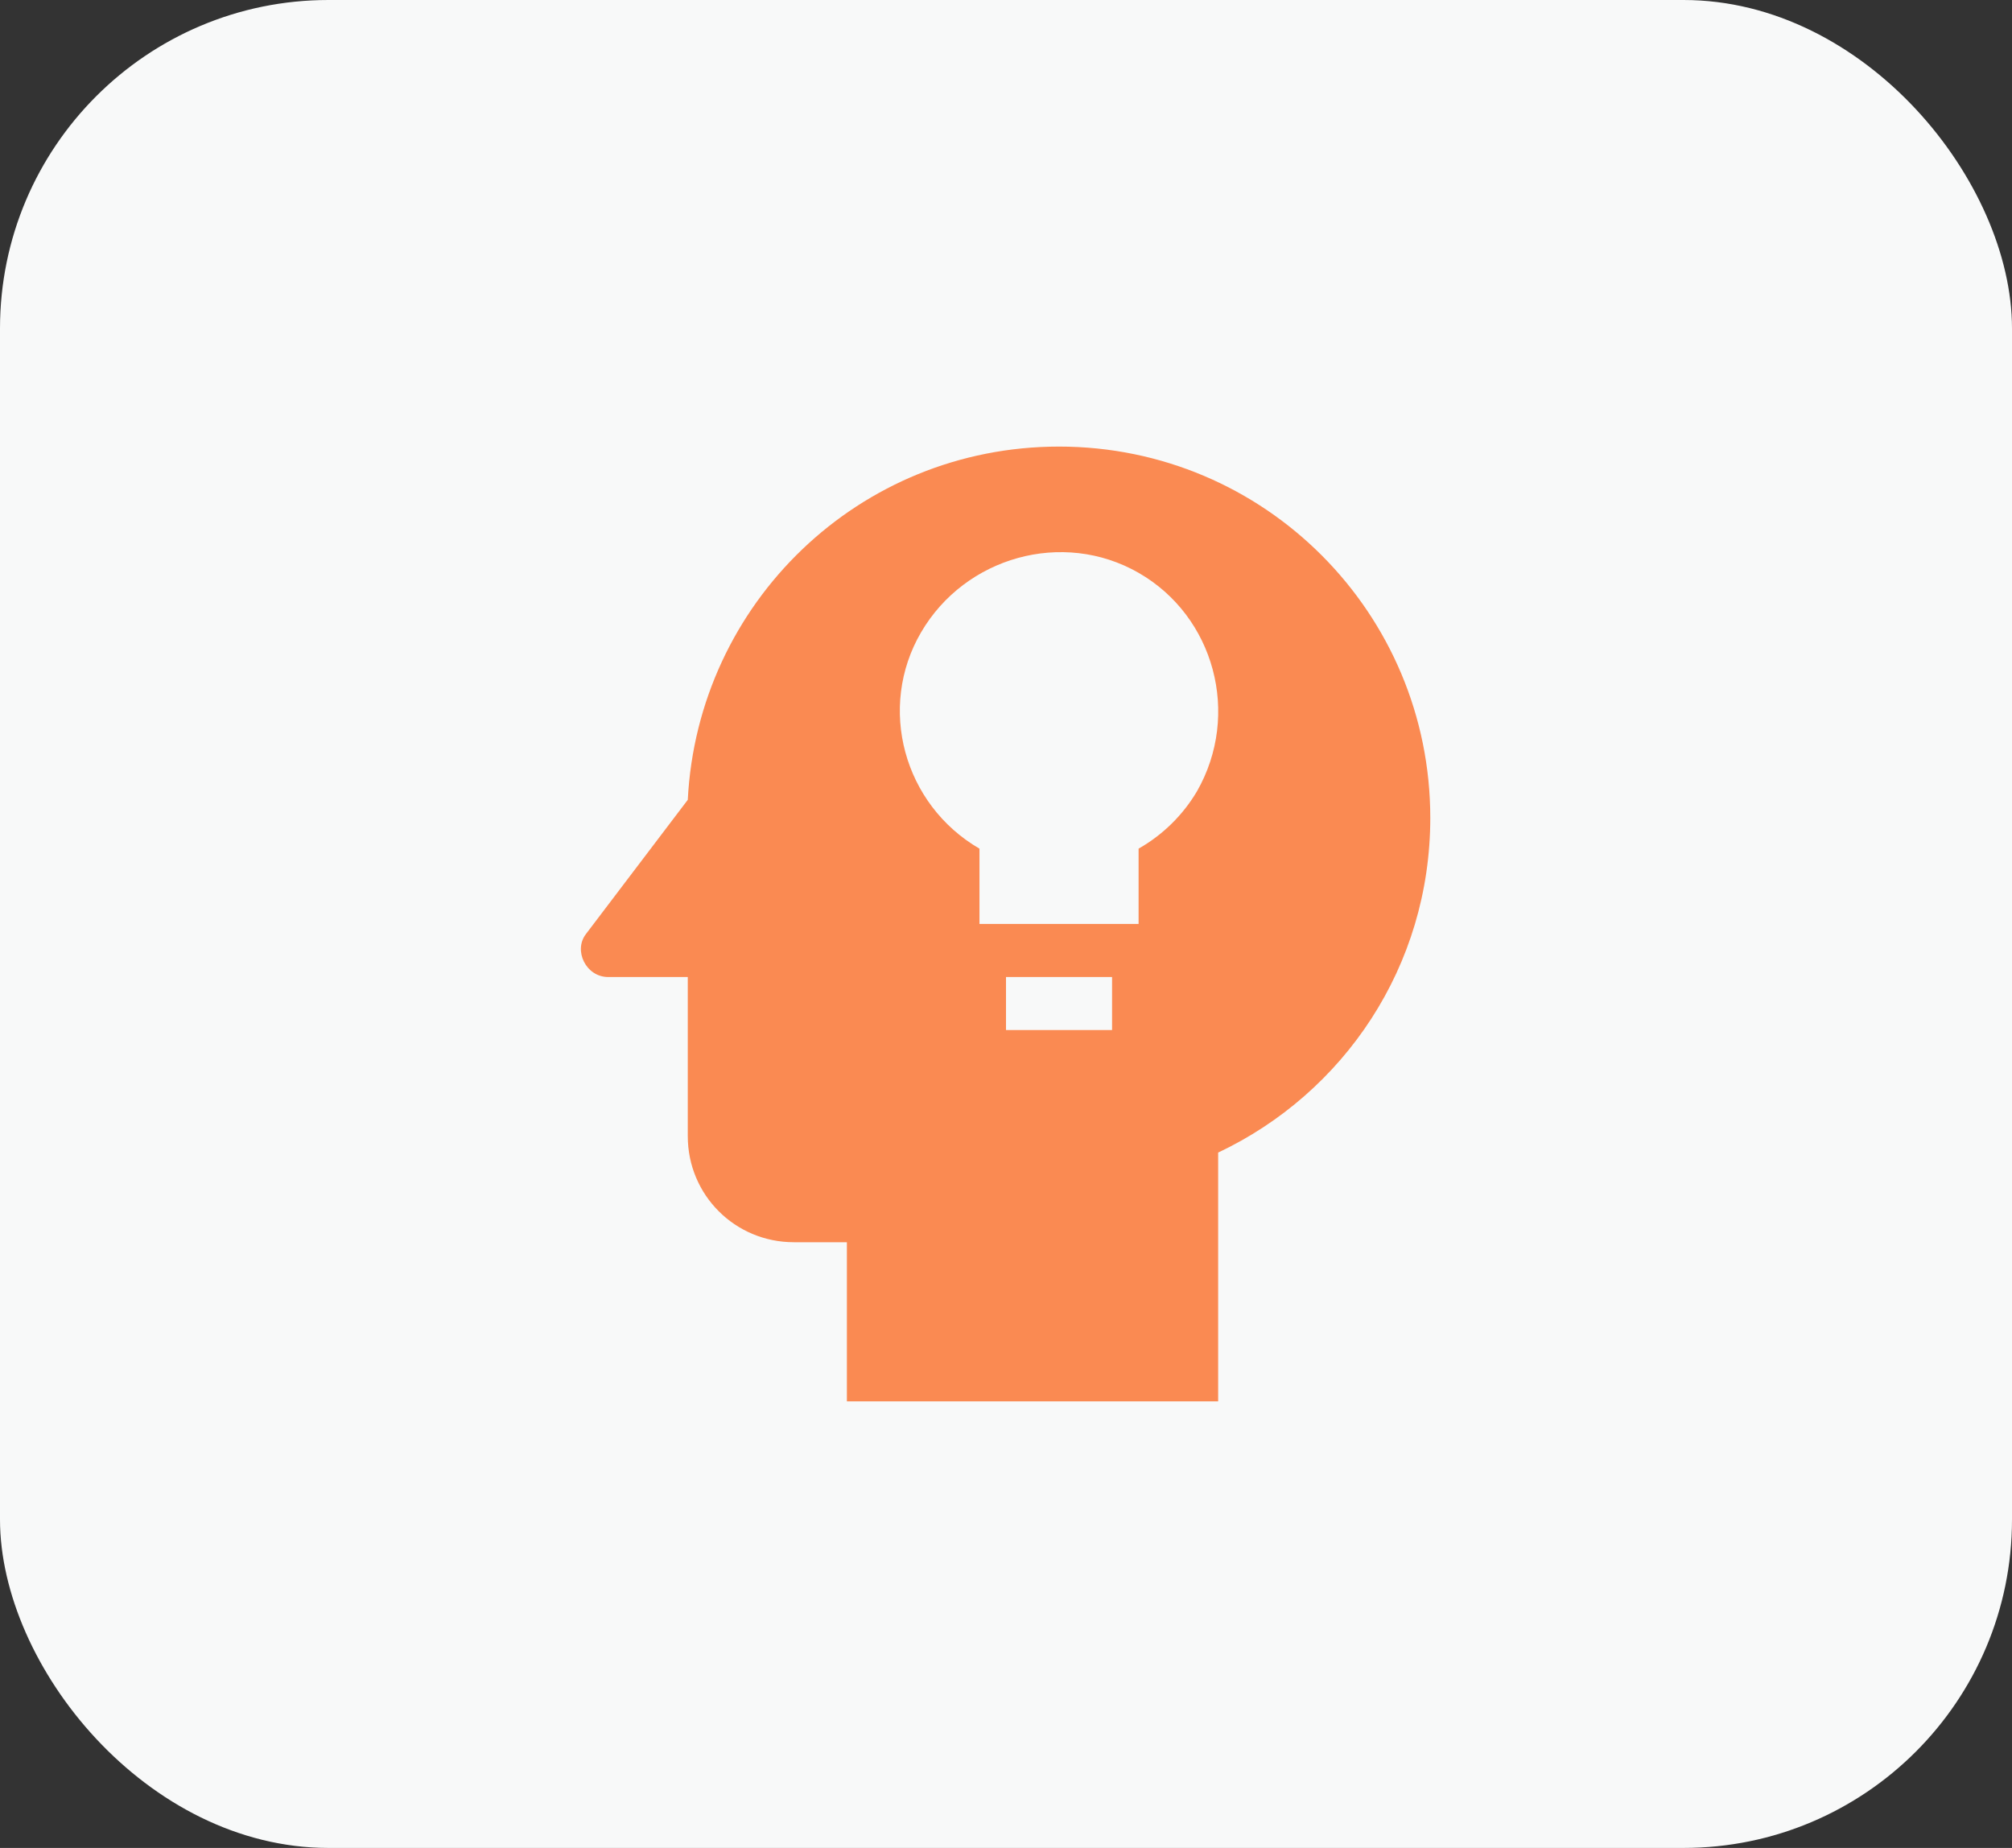
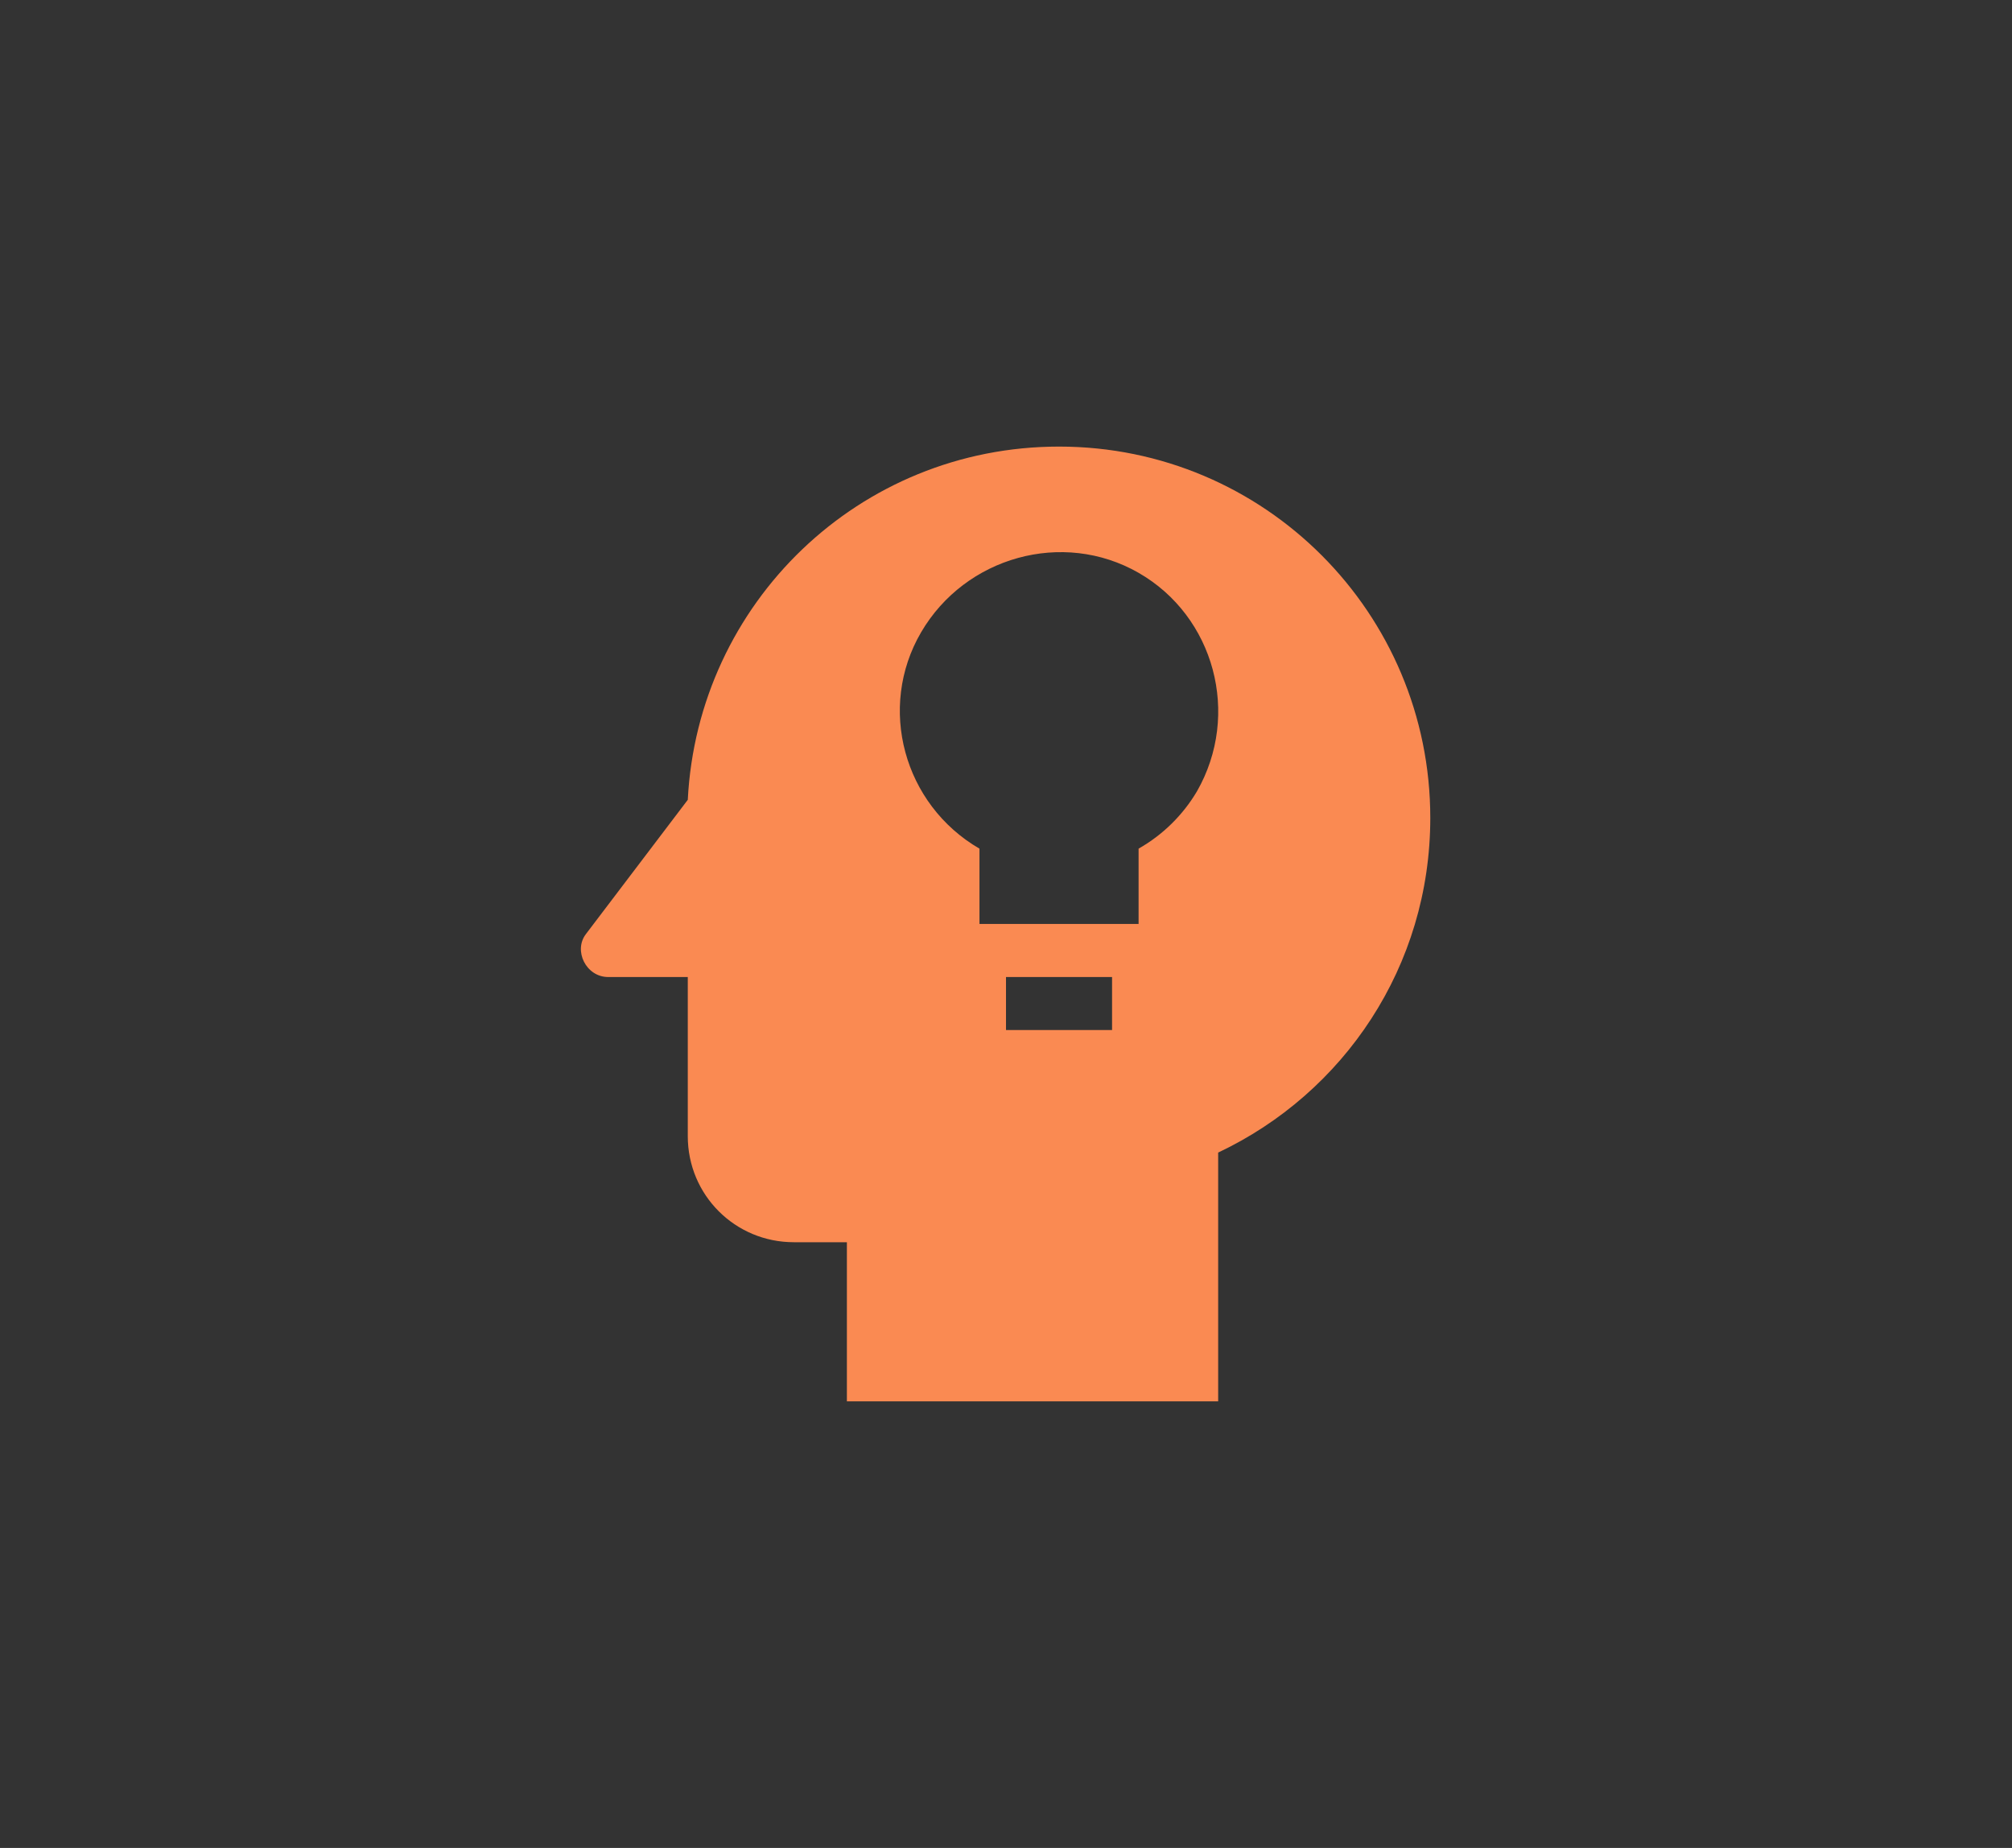
<svg xmlns="http://www.w3.org/2000/svg" width="49" height="45" viewBox="0 0 49 45" fill="none">
  <rect x="0" y="0" width="49" height="45" fill="#333333" stroke="none" />
-   <rect width="49" height="45" rx="8" fill="#F8F9F9" />
  <path d="M25.792 10.875C20.922 10.875 16.995 14.685 16.75 19.477L14.27 22.745C13.96 23.146 14.27 23.792 14.812 23.792H16.75V27.667C16.75 29.1 17.9 30.25 19.333 30.25H20.625V34.125H29.667V28.067C32.728 26.62 34.833 23.533 34.833 19.917C34.833 14.931 30.803 10.875 25.792 10.875ZM27.083 25.083H24.5V23.792H27.083V25.083ZM29.15 19.271C28.806 19.852 28.316 20.332 27.729 20.666V22.5H23.854V20.666C22.007 19.594 21.361 17.23 22.433 15.396C23.505 13.562 25.882 12.89 27.729 13.949C29.576 15.008 30.222 17.398 29.15 19.271Z" fill="#FA8A52" />
</svg>